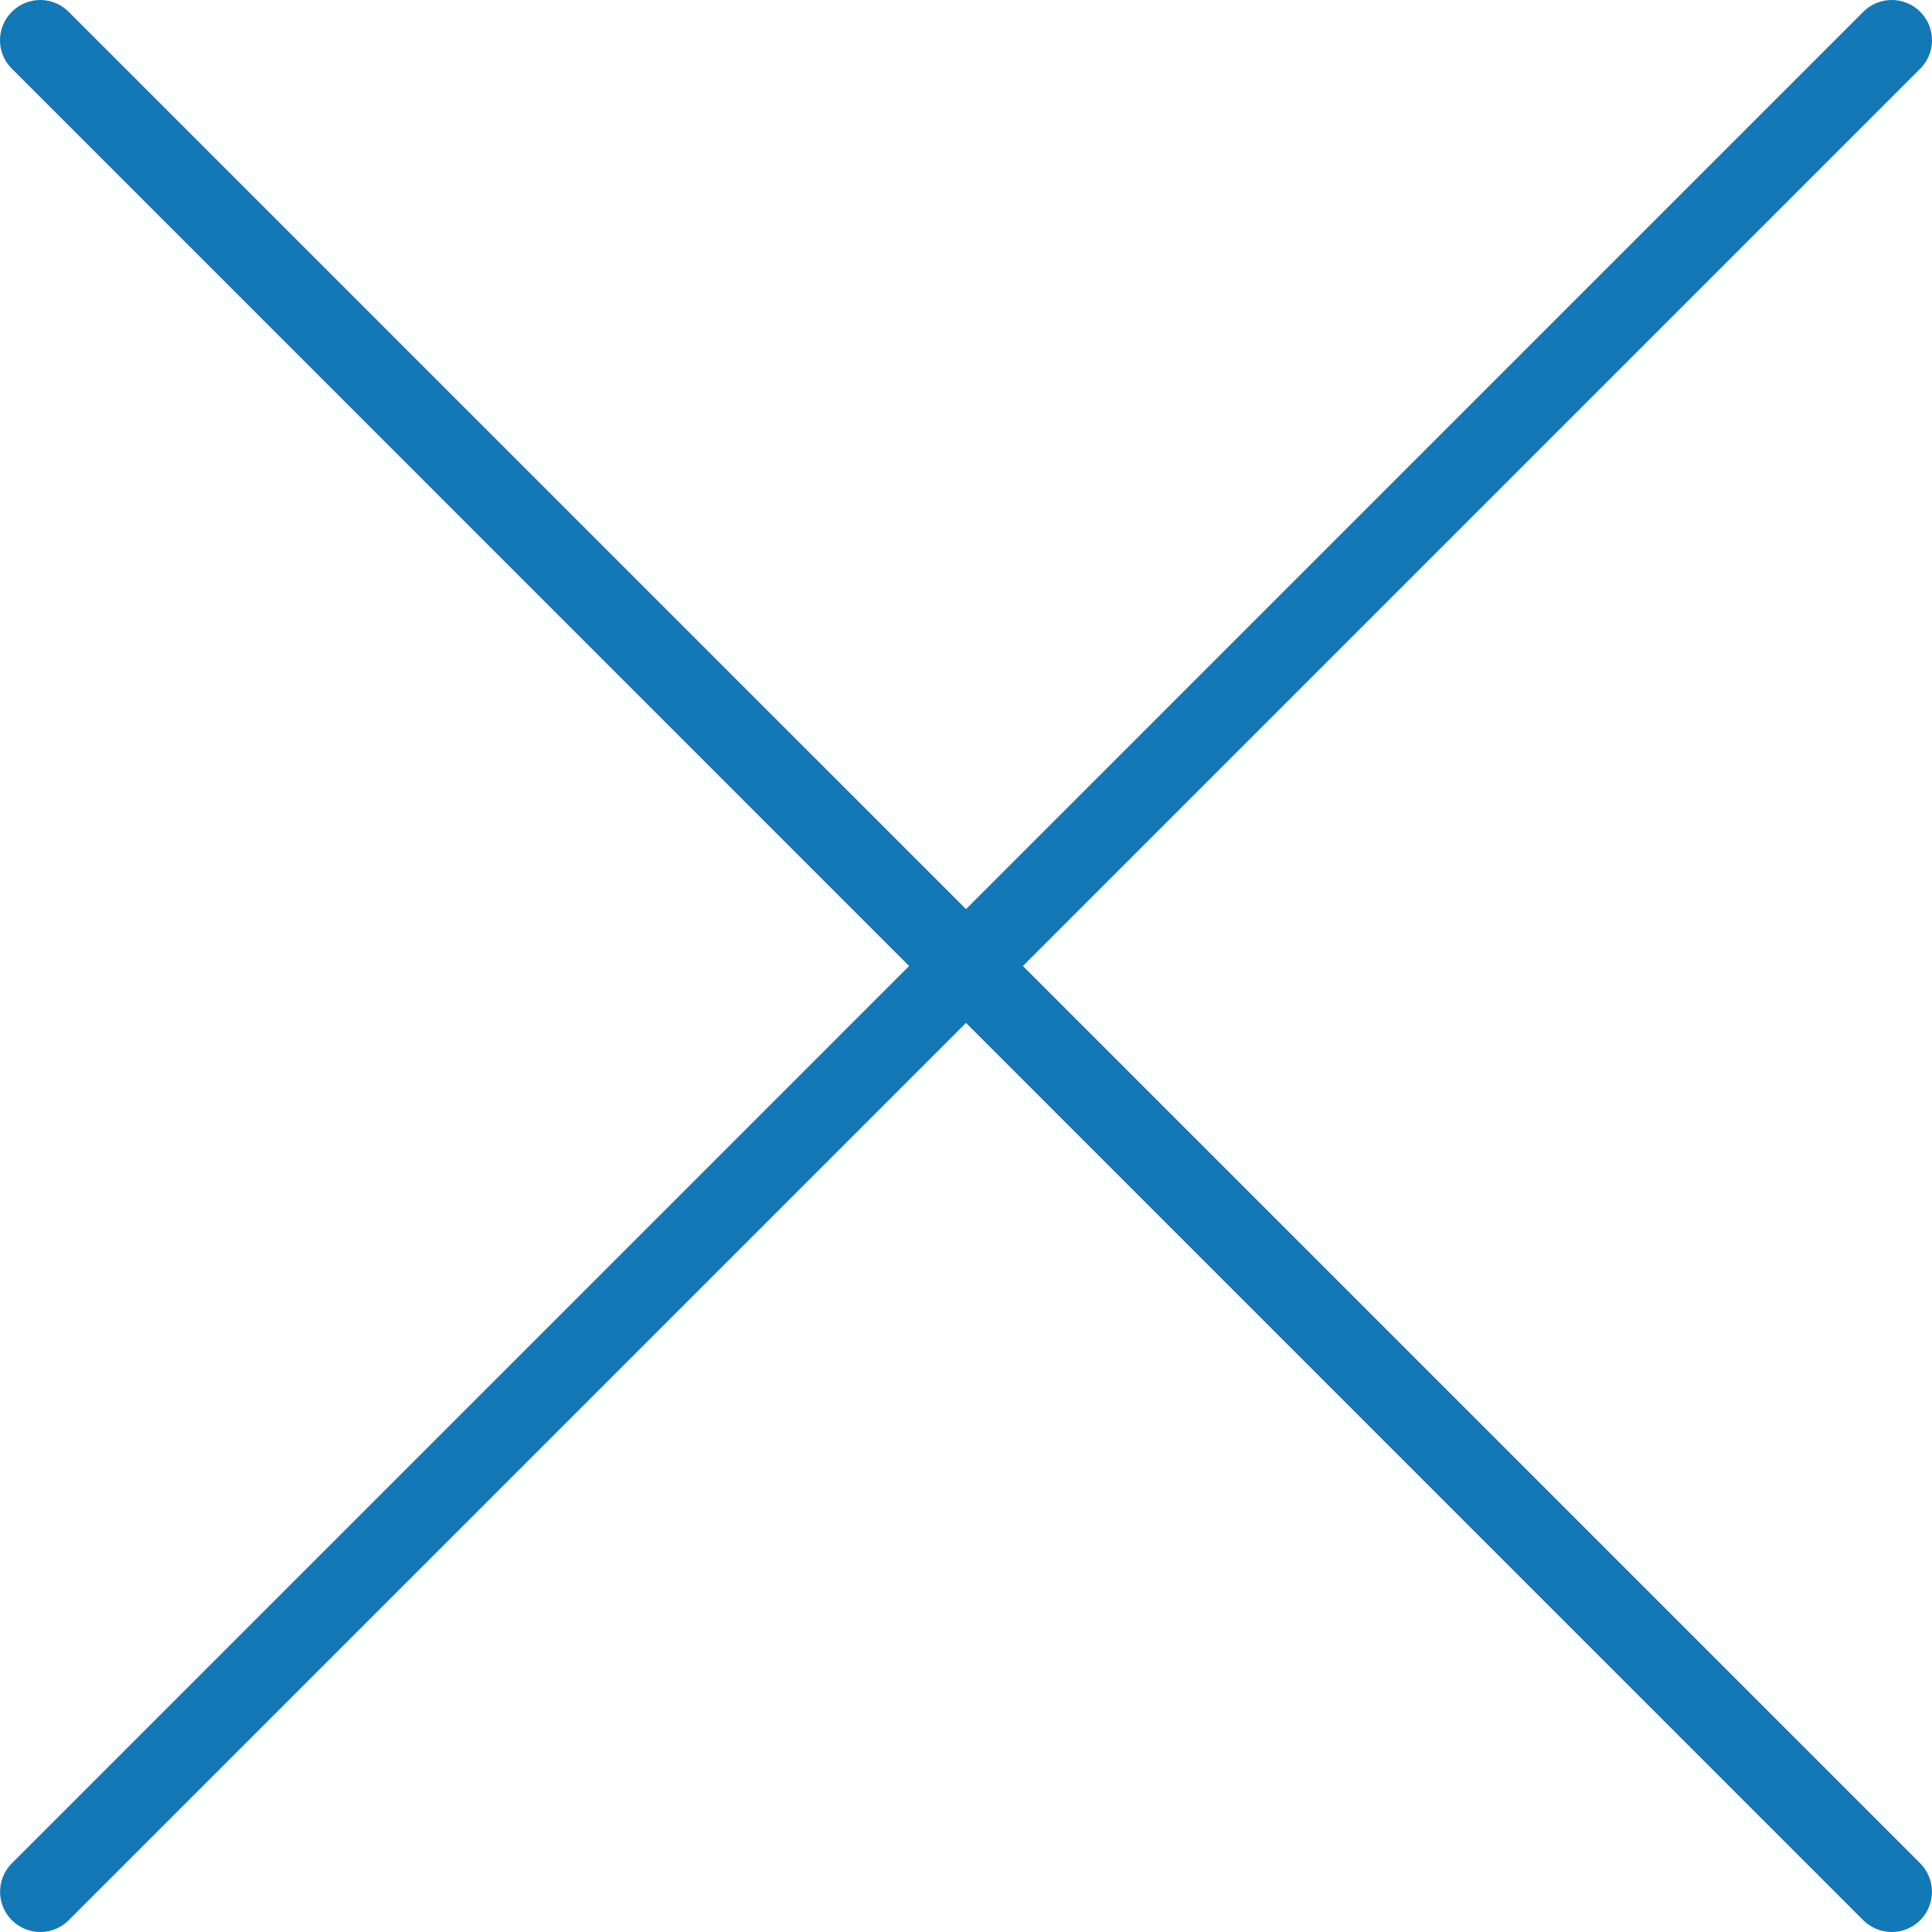
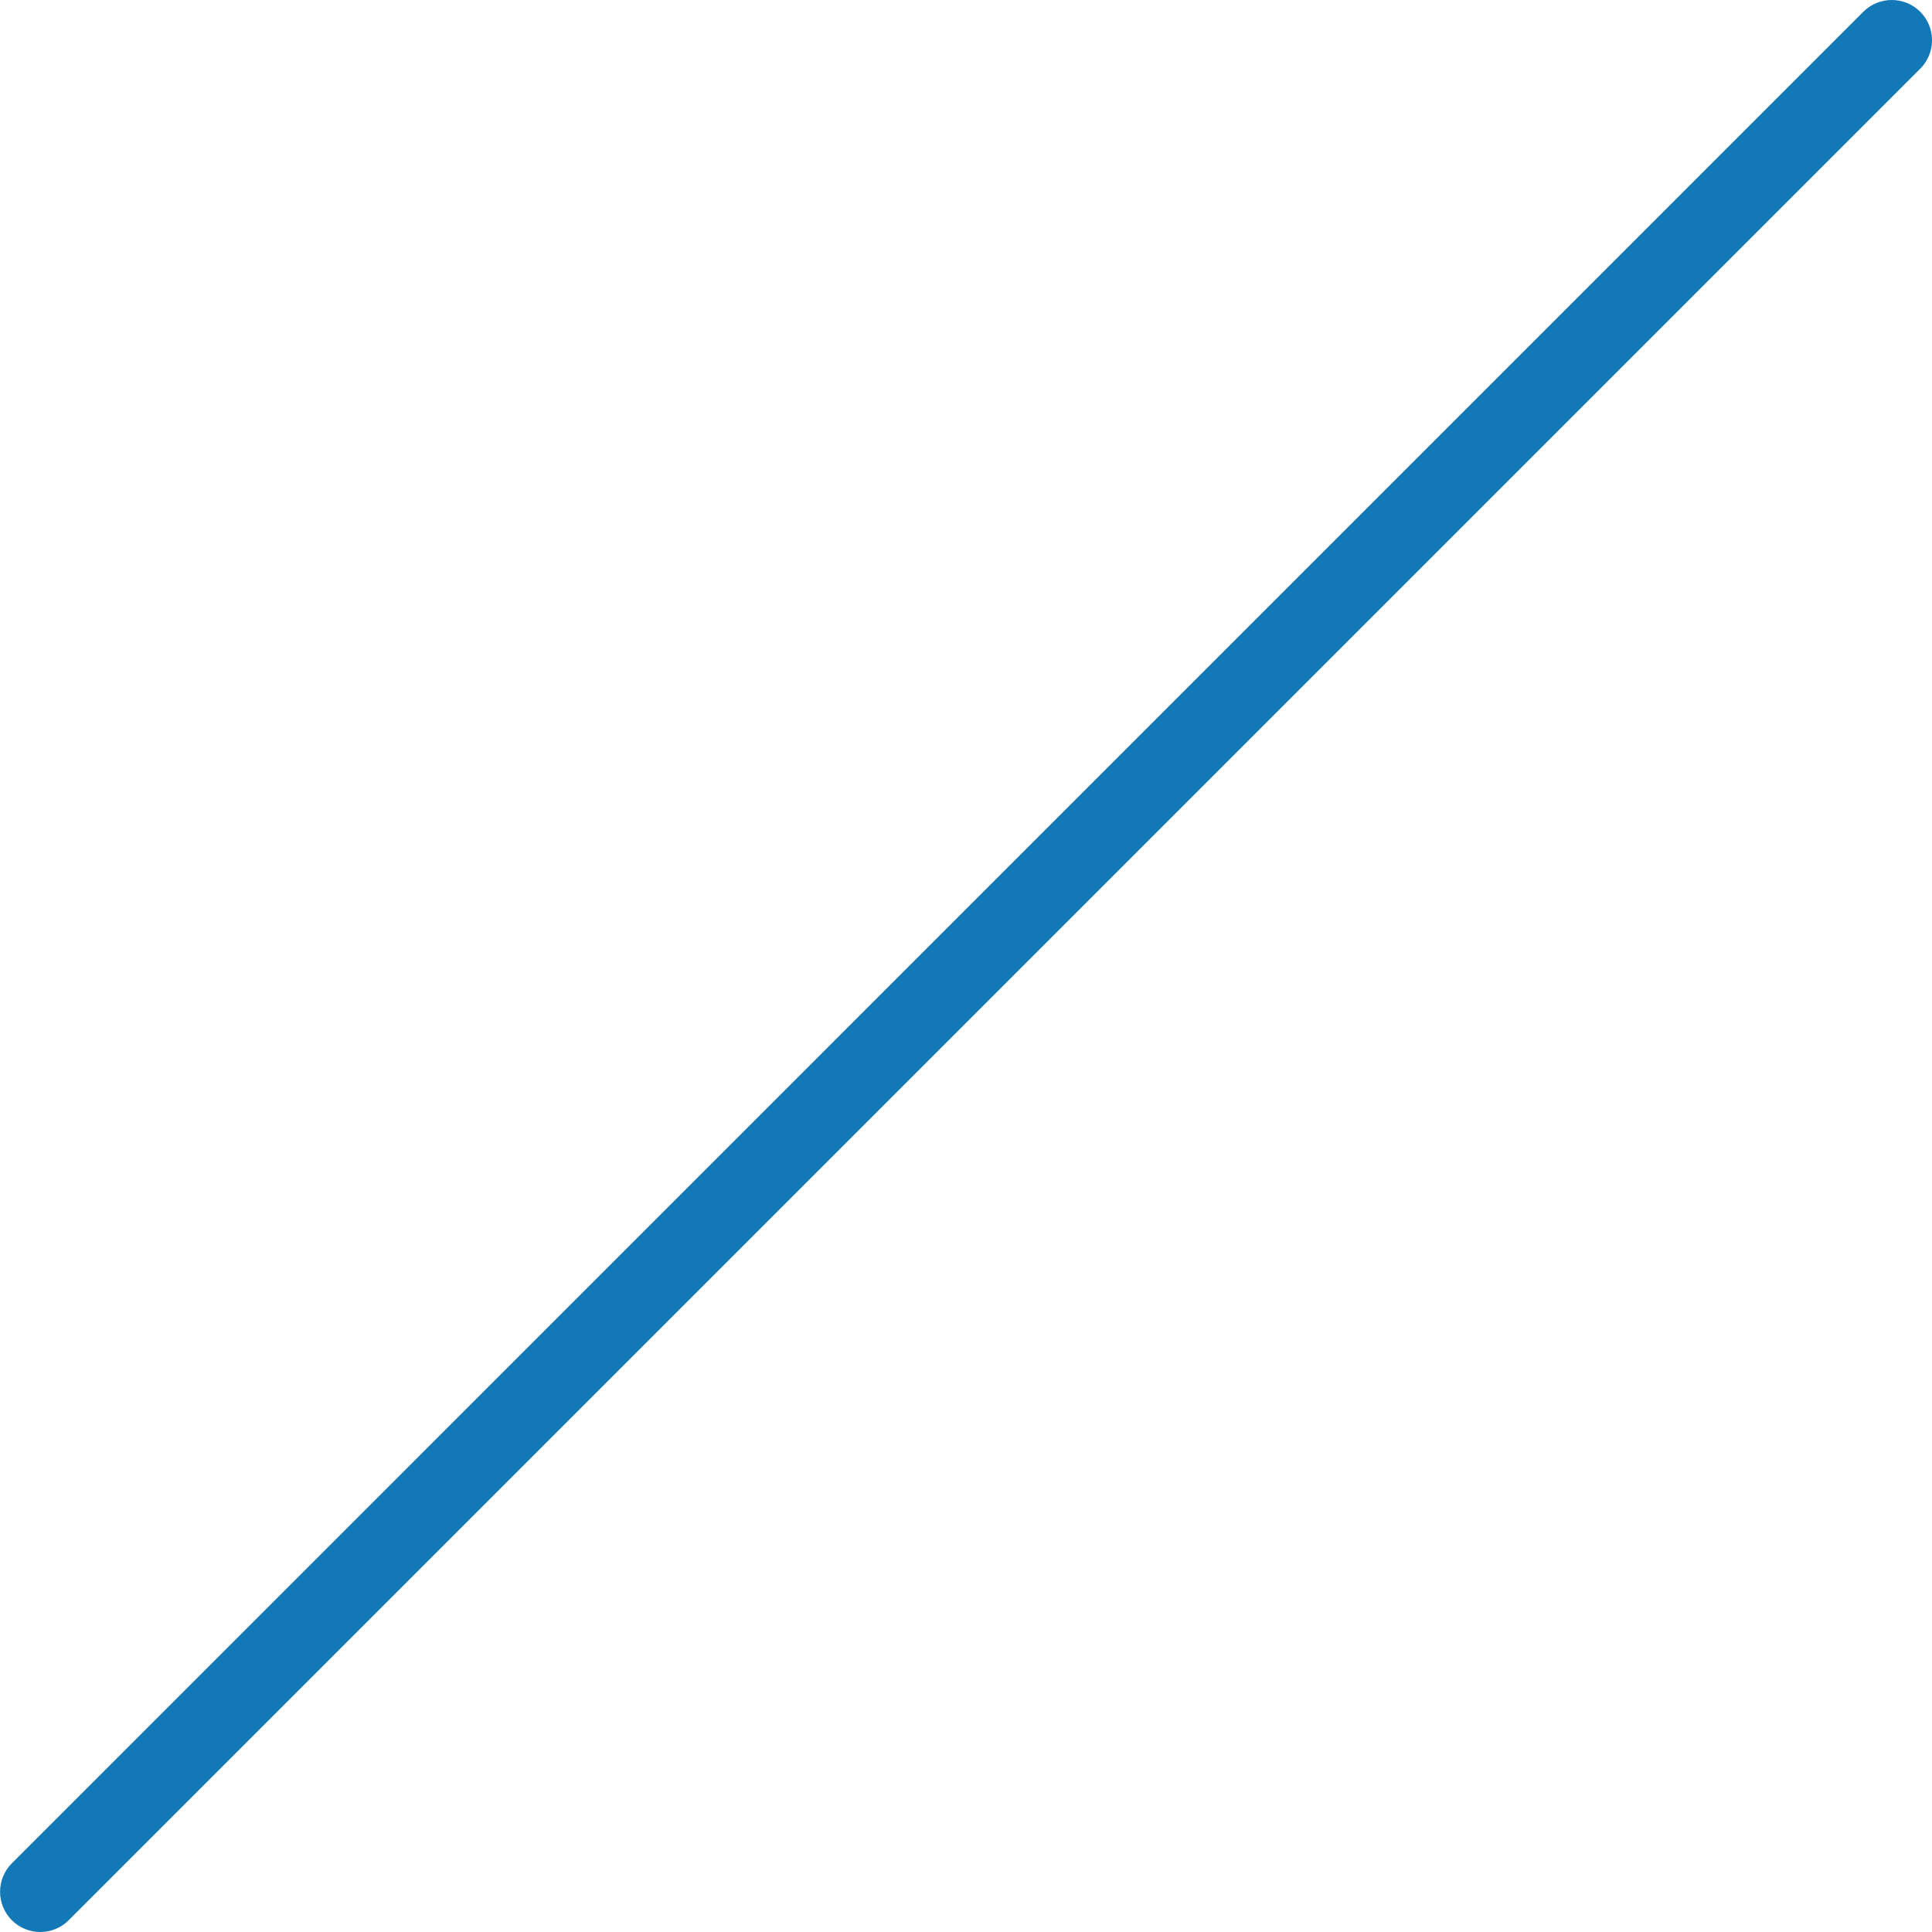
<svg xmlns="http://www.w3.org/2000/svg" xmlns:xlink="http://www.w3.org/1999/xlink" version="1.1" id="Layer_1" x="0px" y="0px" width="26px" height="26px" viewBox="0 0 26 26" enable-background="new 0 0 26 26" xml:space="preserve">
  <g>
    <defs>
      <rect id="SVGID_1_" width="26" height="26" />
    </defs>
    <clipPath id="SVGID_2_">
      <use xlink:href="#SVGID_1_" overflow="visible" />
    </clipPath>
    <path clip-path="url(#SVGID_2_)" fill="#1378B6" d="M0.542,26c-0.138,0-0.277-0.053-0.382-0.158c-0.212-0.212-0.212-0.555,0-0.767   L25.075,0.159c0.212-0.212,0.555-0.212,0.767,0c0.211,0.211,0.211,0.554,0,0.765L0.924,25.842C0.819,25.947,0.68,26,0.542,26" />
-     <path clip-path="url(#SVGID_2_)" fill="#1378B6" d="M25.458,26c-0.139,0-0.276-0.053-0.383-0.158L0.159,0.924   c-0.212-0.211-0.212-0.554,0-0.765c0.211-0.212,0.554-0.212,0.765,0l24.917,24.916c0.211,0.212,0.211,0.555,0,0.767   C25.735,25.947,25.598,26,25.458,26" />
  </g>
</svg>